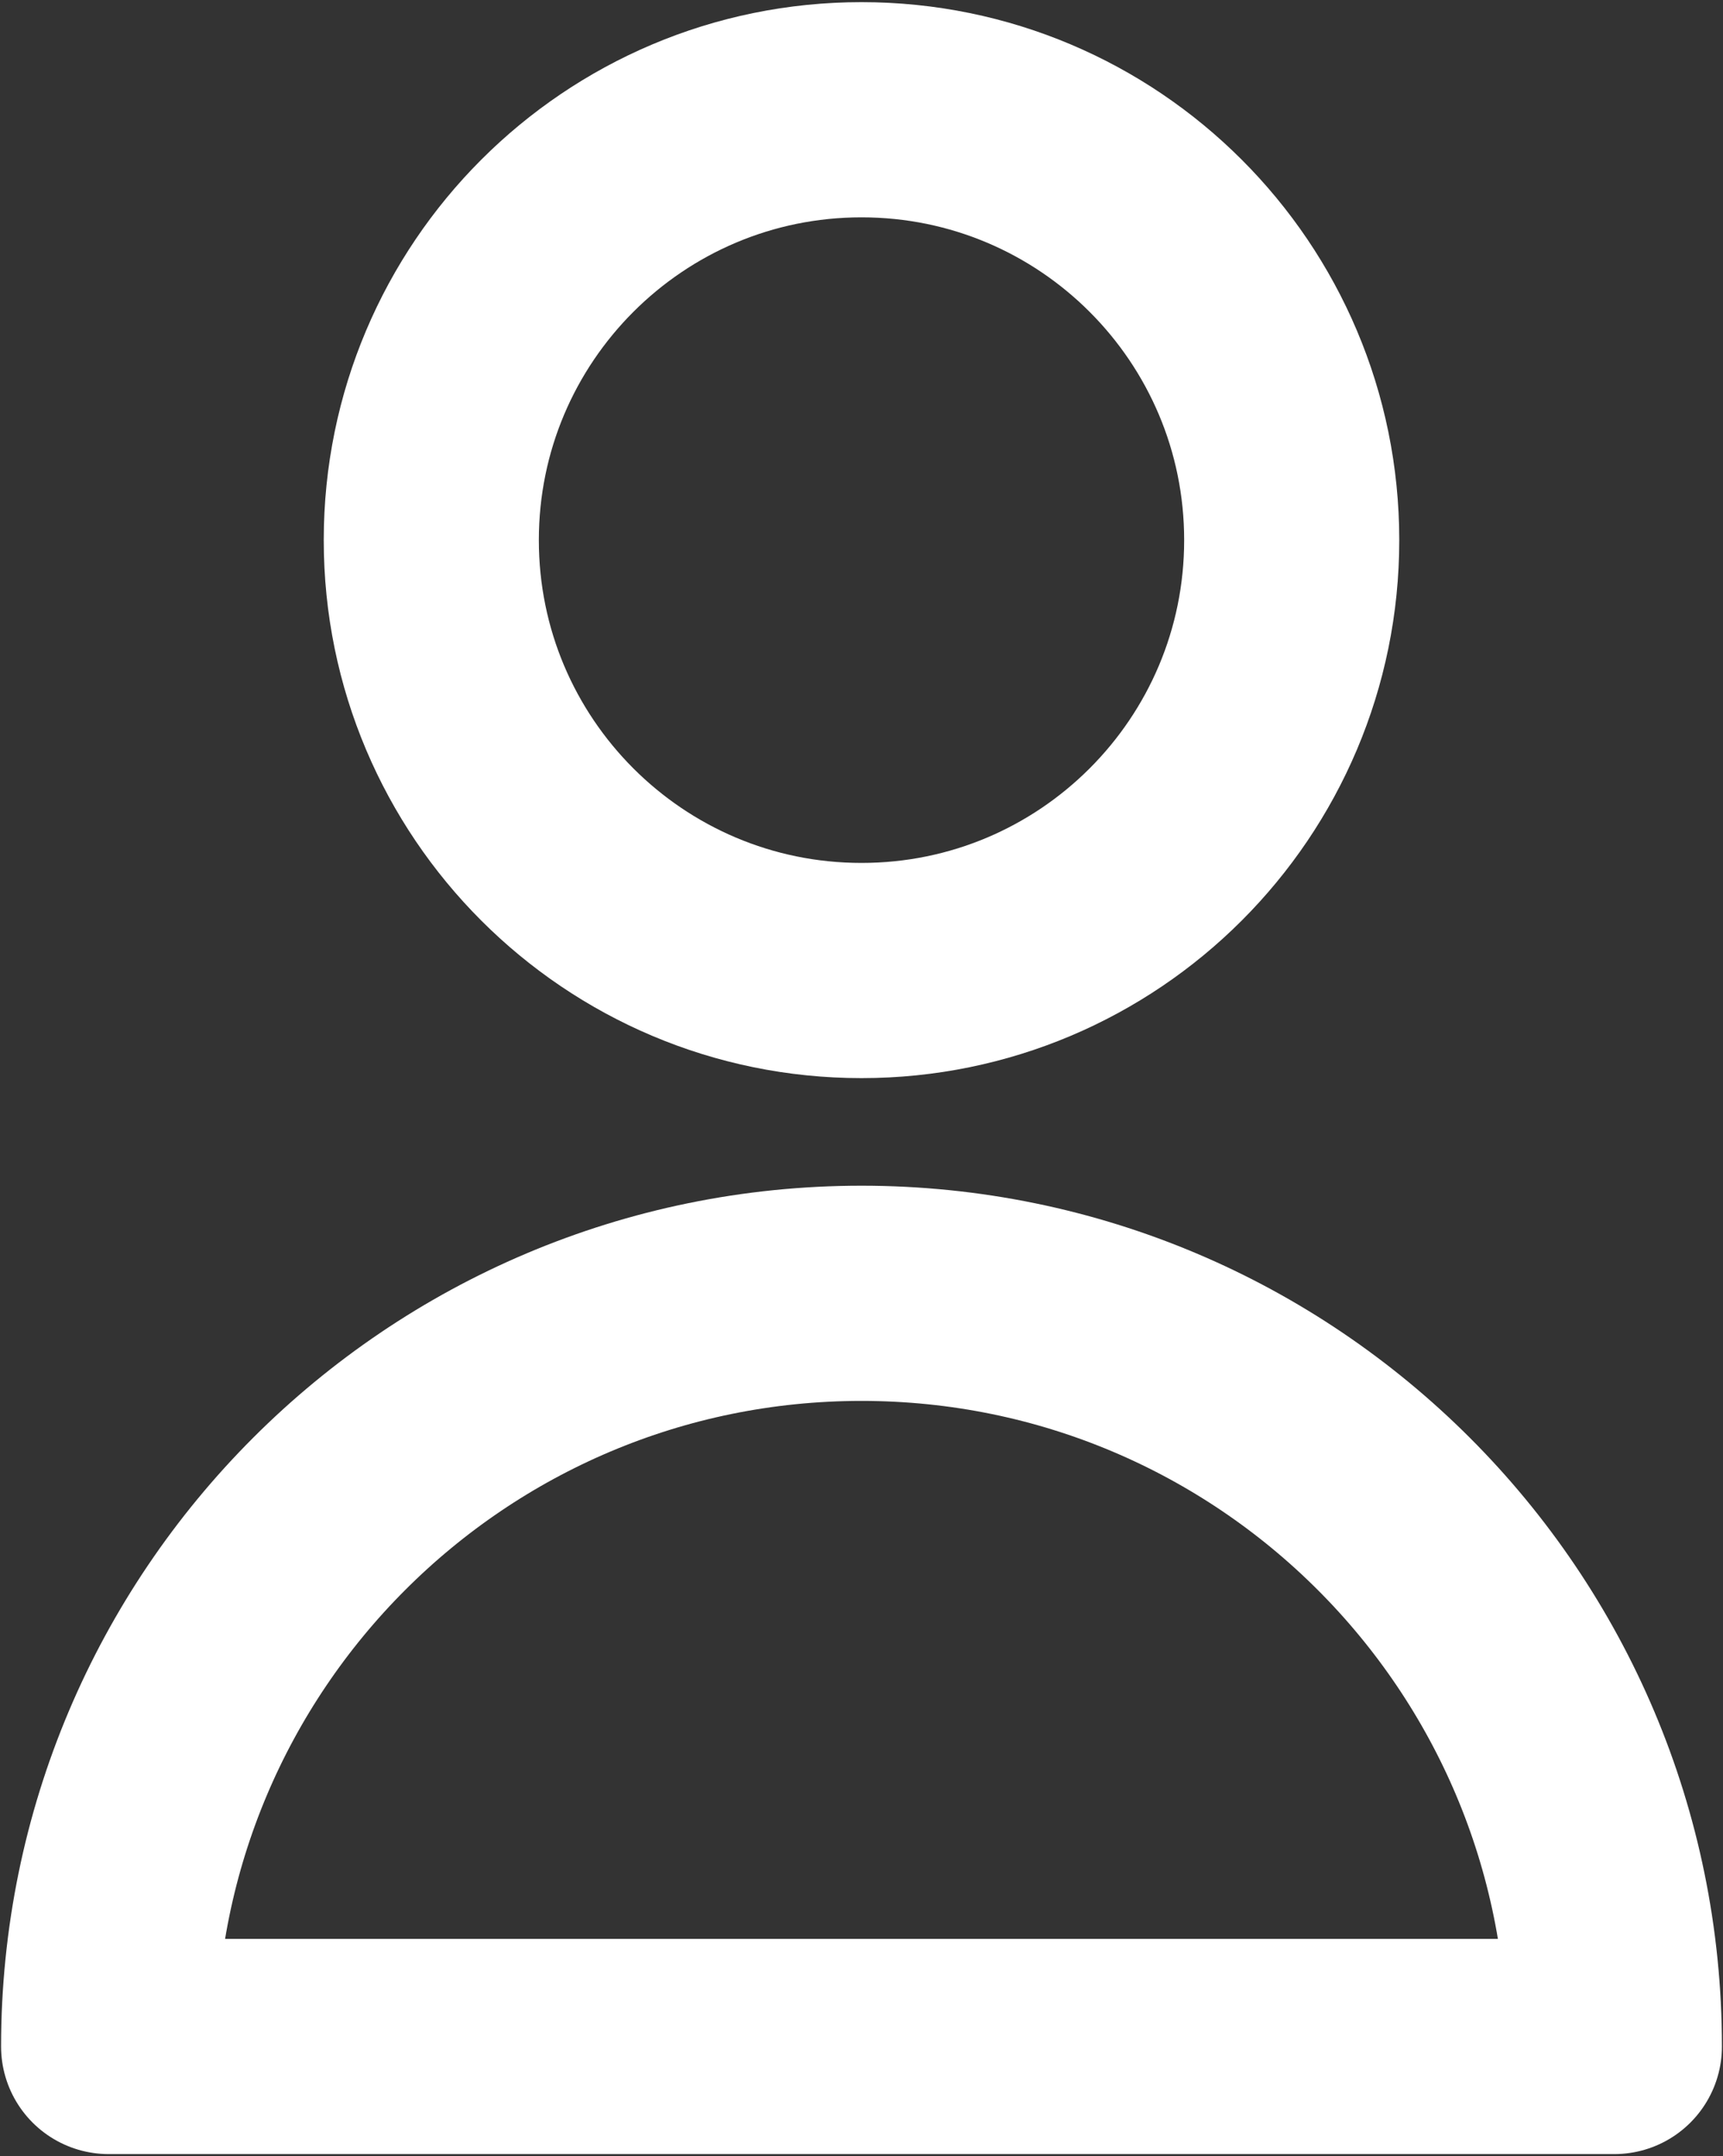
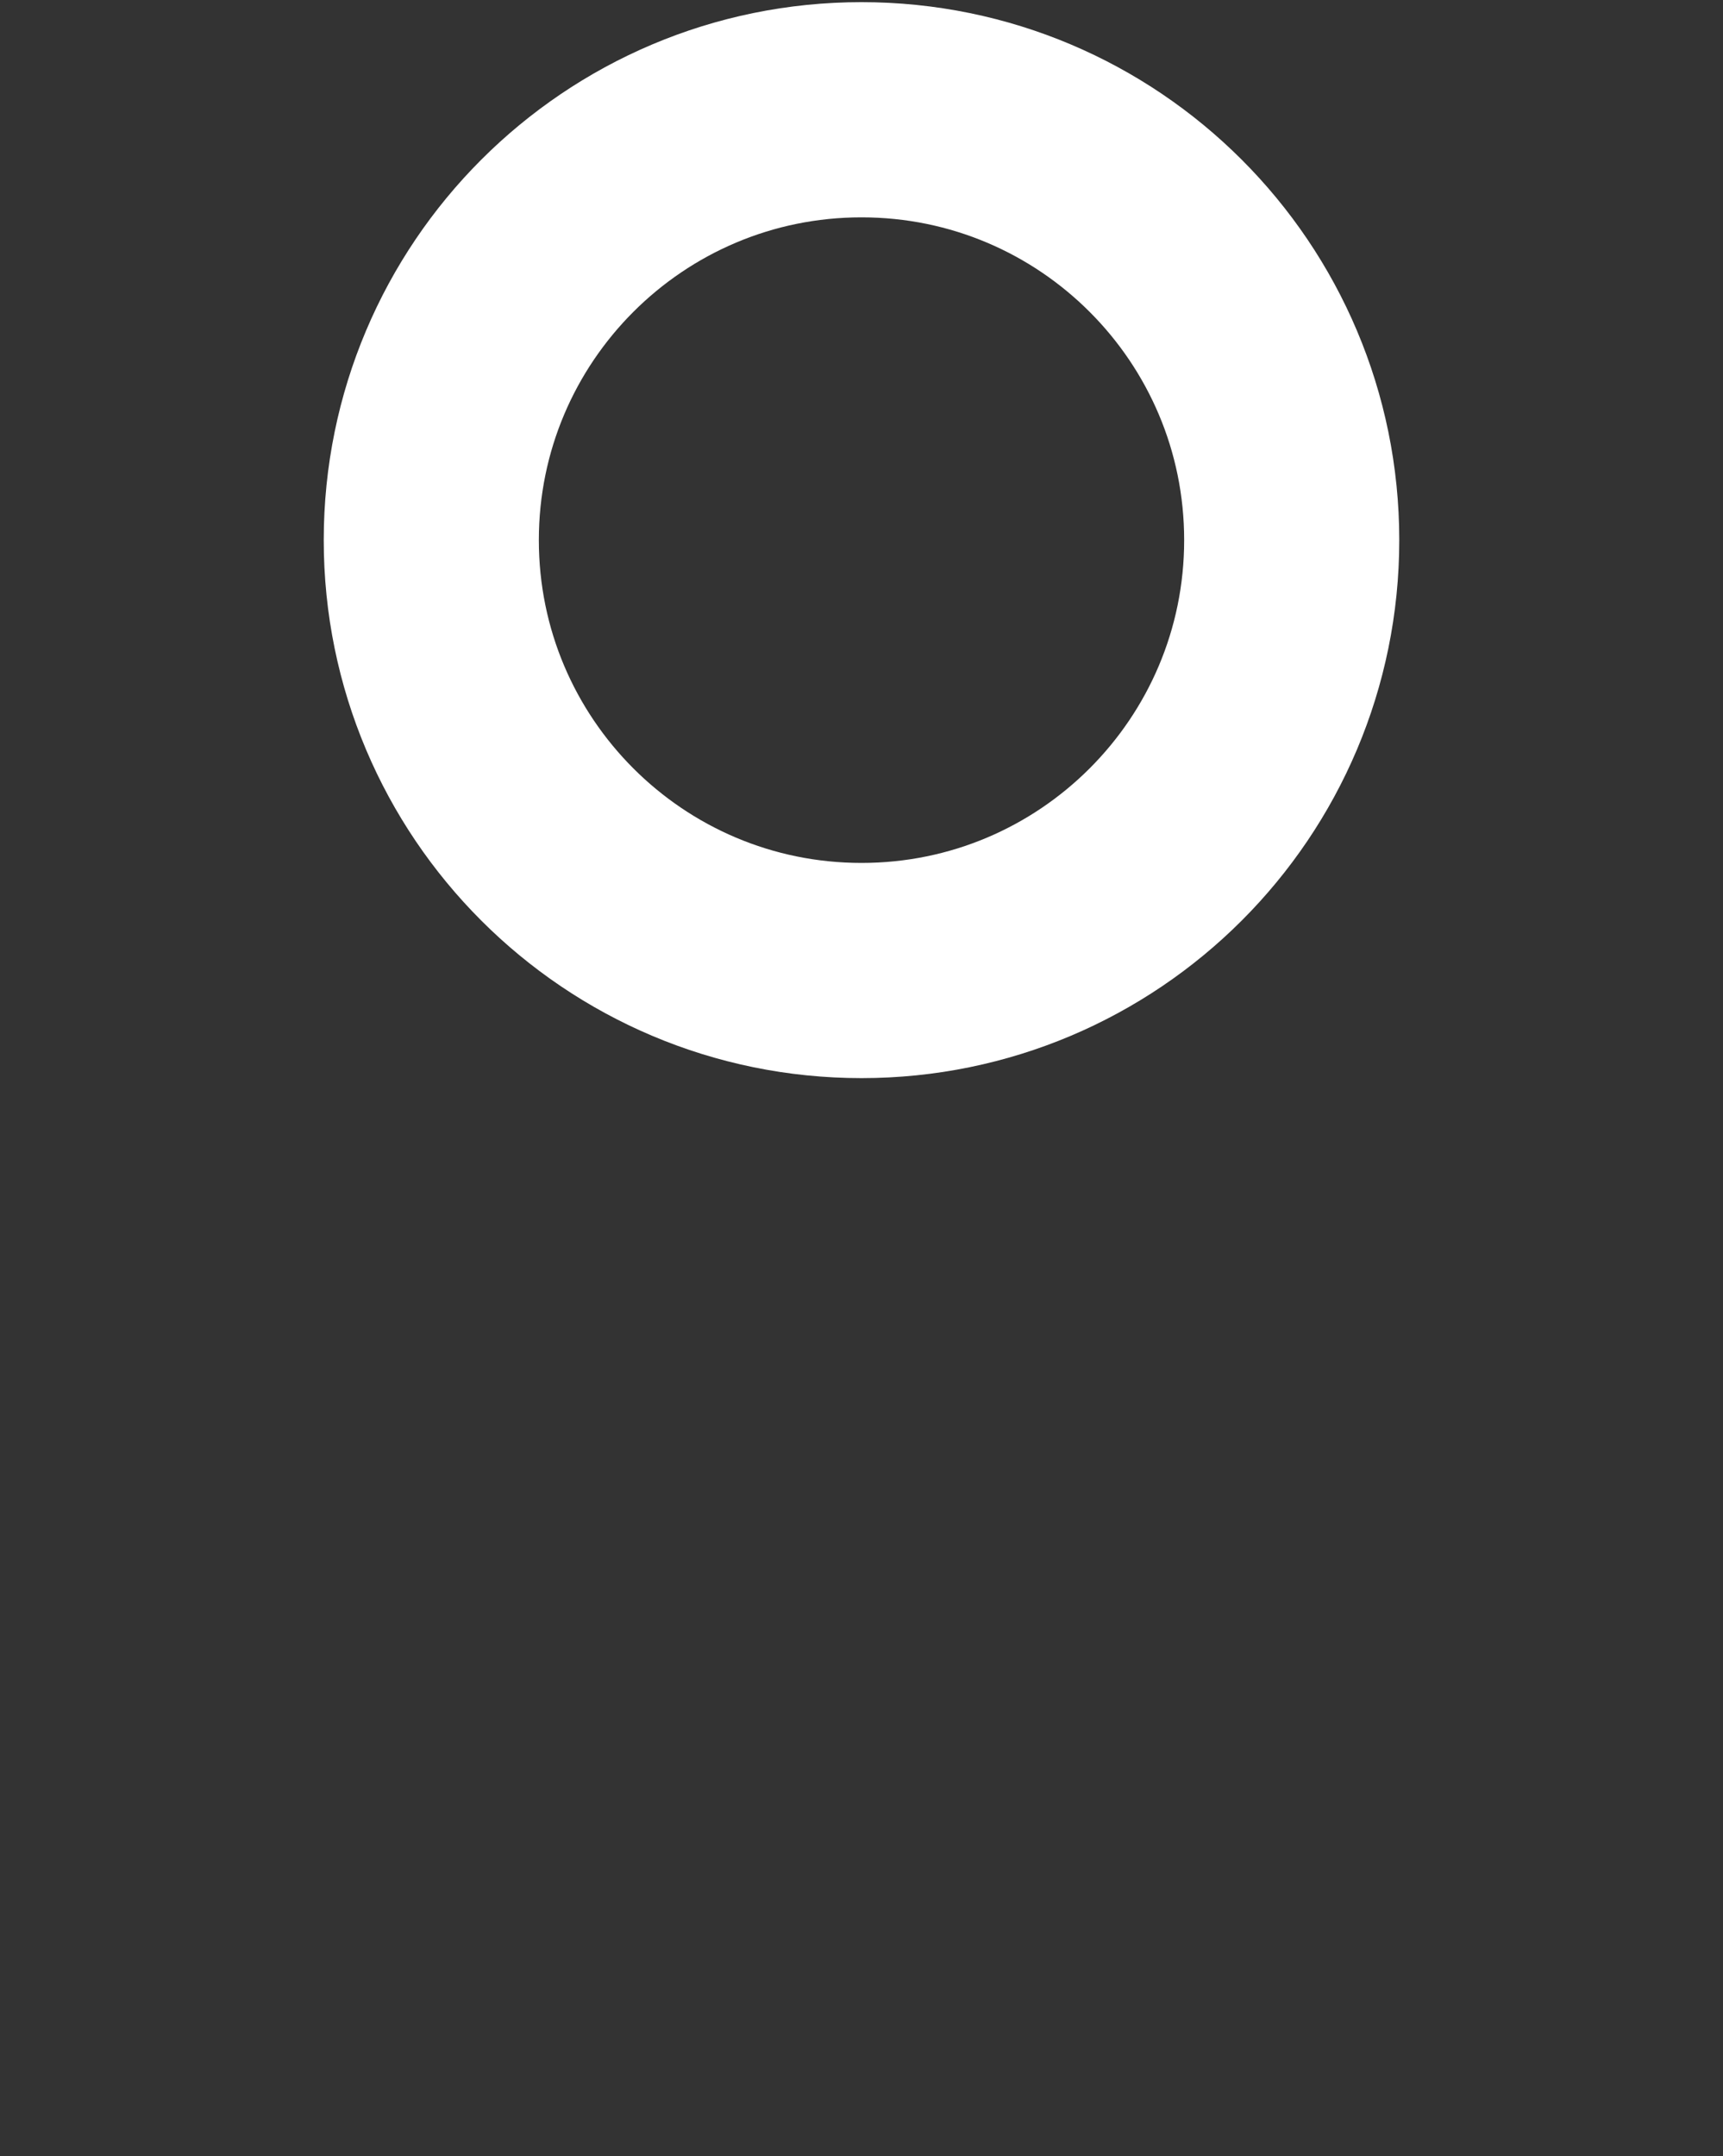
<svg xmlns="http://www.w3.org/2000/svg" width="534" height="668" viewBox="0 0 534 668" fill="none">
  <rect x="0" y="0" width="534" height="668" fill="#333333" stroke="none" />
  <path d="M400.333 167.333C400.333 240.971 340.637 300.667 267 300.667C193.362 300.667 133.667 240.971 133.667 167.333C133.667 93.695 193.362 34 267 34C340.637 34 400.333 93.695 400.333 167.333Z" stroke="white" stroke-width="66.667" stroke-linecap="round" stroke-linejoin="round" />
-   <path d="M267 400.667C138.134 400.667 33.667 505.133 33.667 634H500.333C500.333 505.133 395.867 400.667 267 400.667Z" stroke="white" stroke-width="66.667" stroke-linecap="round" stroke-linejoin="round" />
</svg>